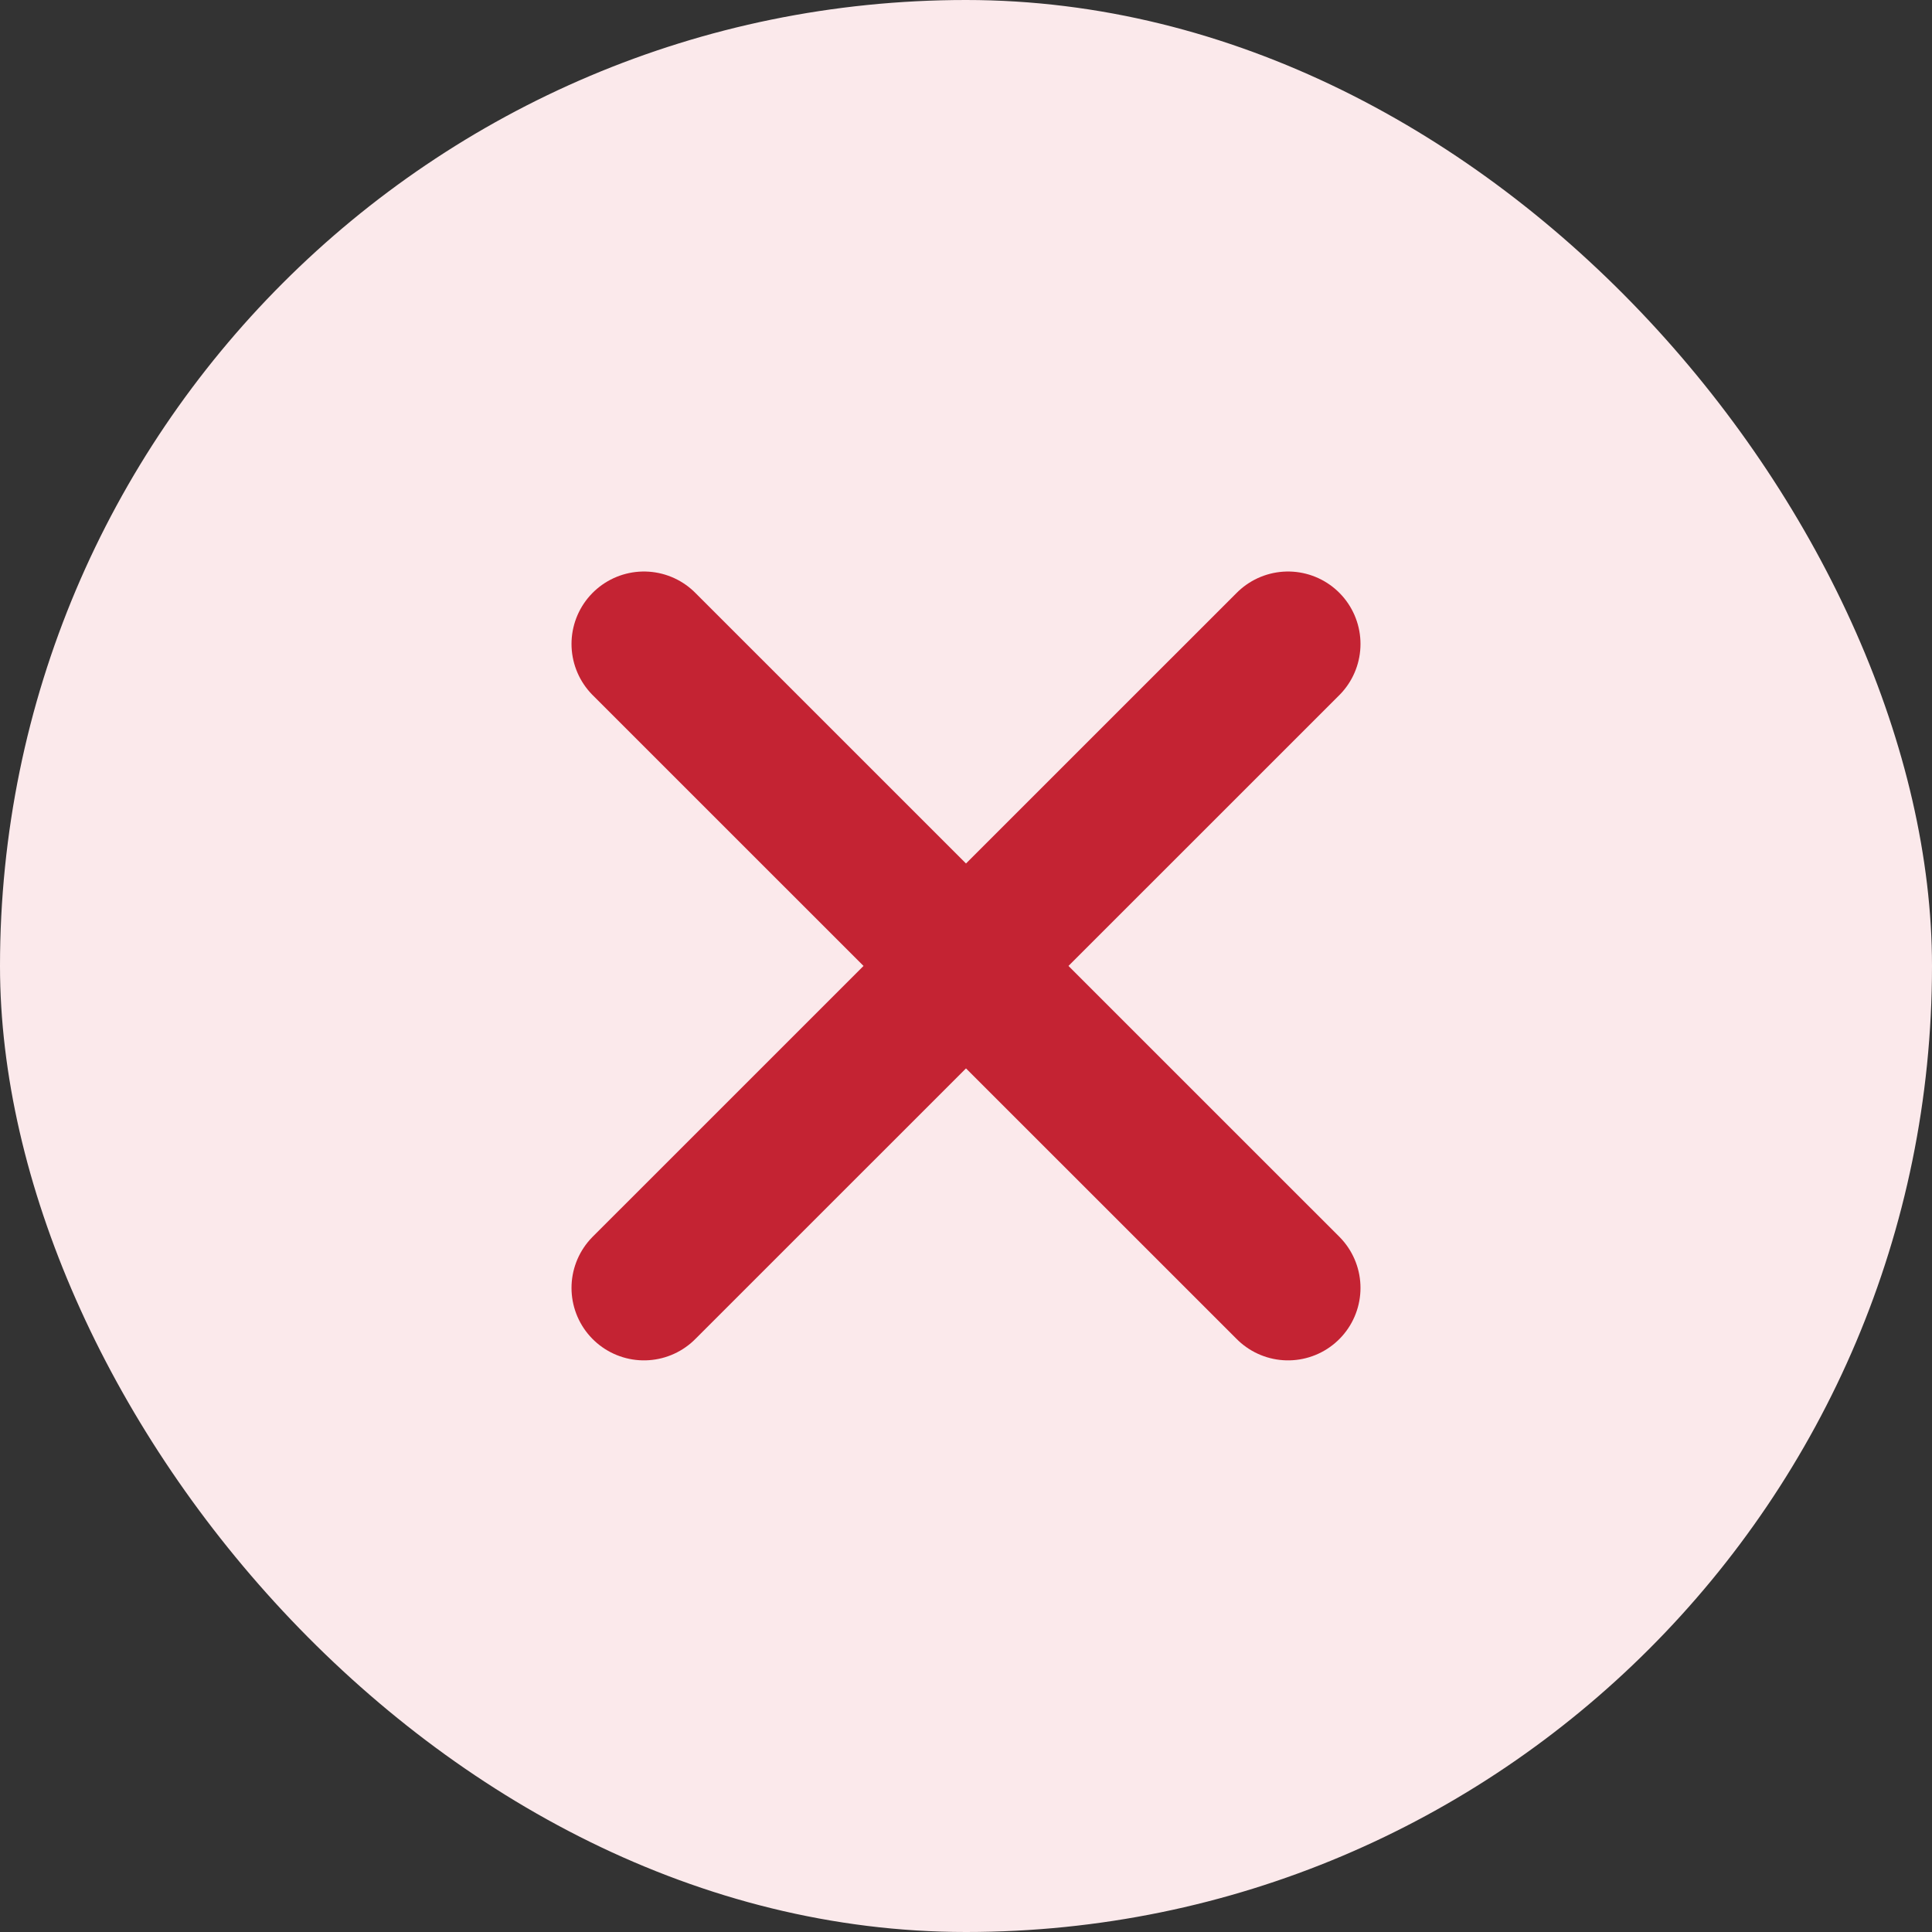
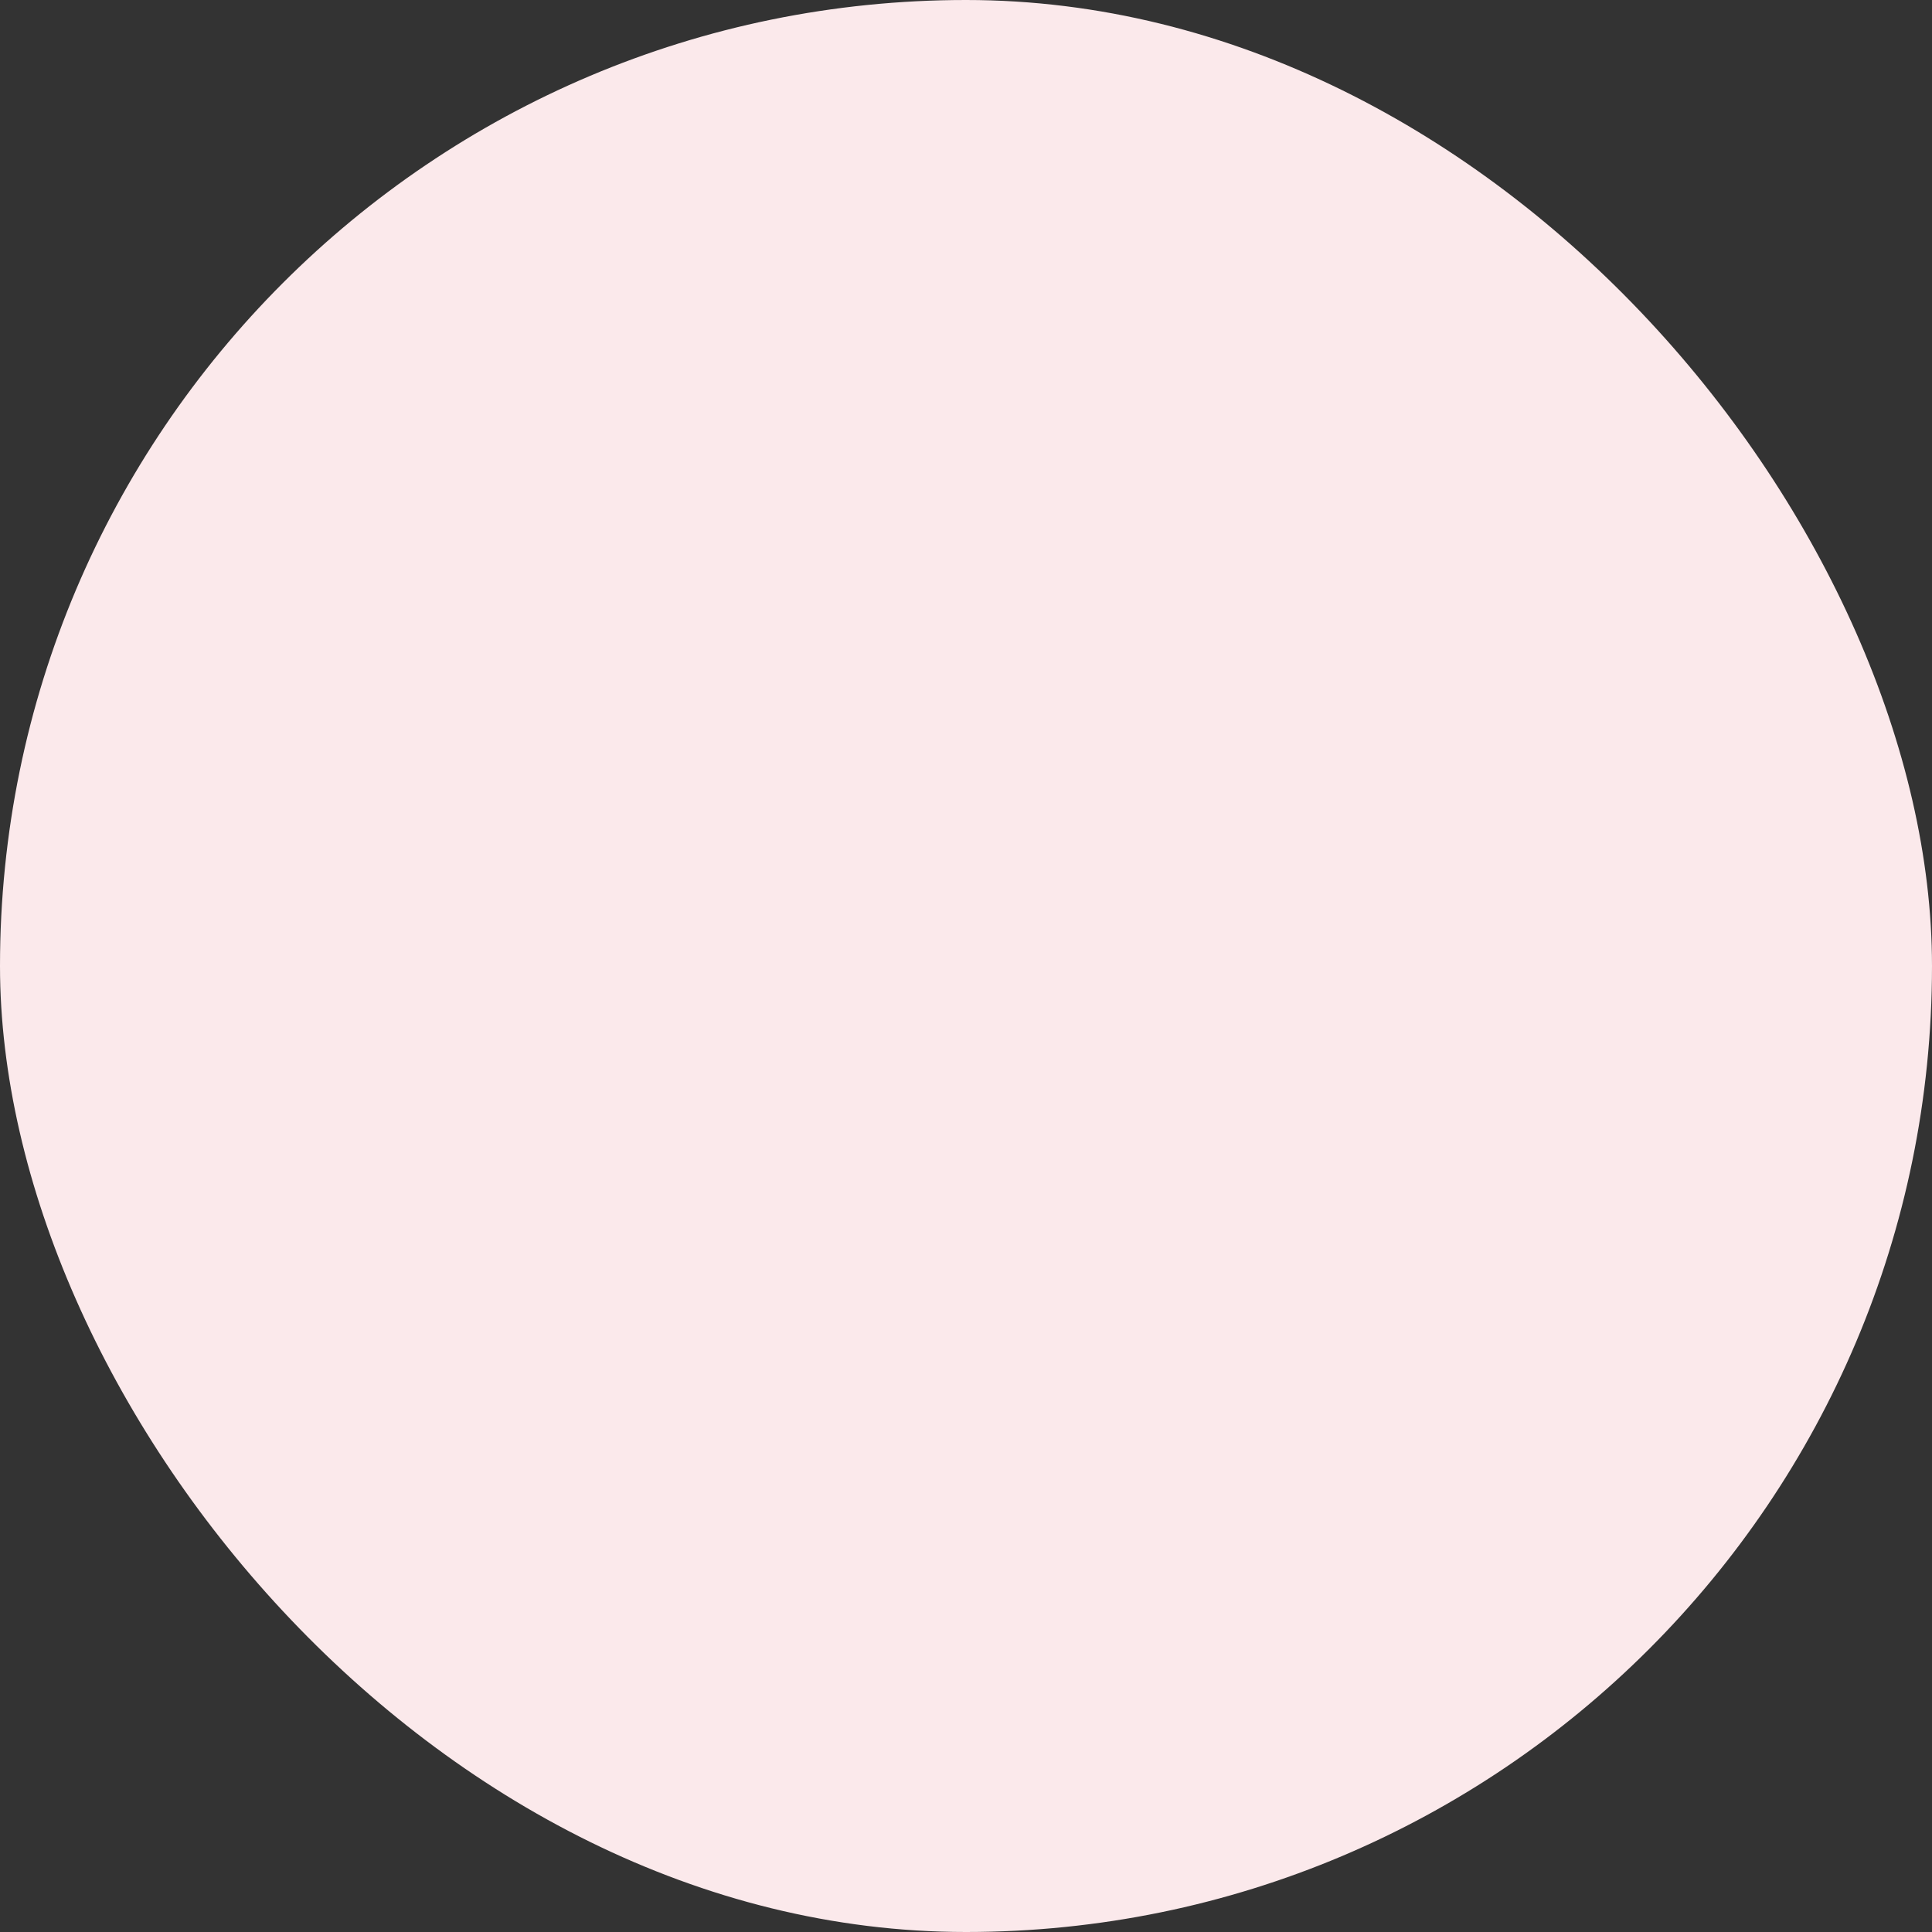
<svg xmlns="http://www.w3.org/2000/svg" width="16" height="16" viewBox="0 0 16 16" fill="none">
  <rect x="0" y="0" width="16" height="16" fill="#333333" stroke="none" />
  <g clip-path="url(#clip0_676_7277)">
    <rect width="16" height="16" rx="8" fill="#FBE9EB" />
-     <path d="M10.667 5.333L5.333 10.666M5.333 5.333L10.667 10.666" stroke="#C42333" stroke-width="1.2" stroke-linecap="round" stroke-linejoin="round" />
  </g>
  <defs>
    <clipPath id="clip0_676_7277">
      <rect width="16" height="16" rx="8" fill="white" />
    </clipPath>
  </defs>
</svg>